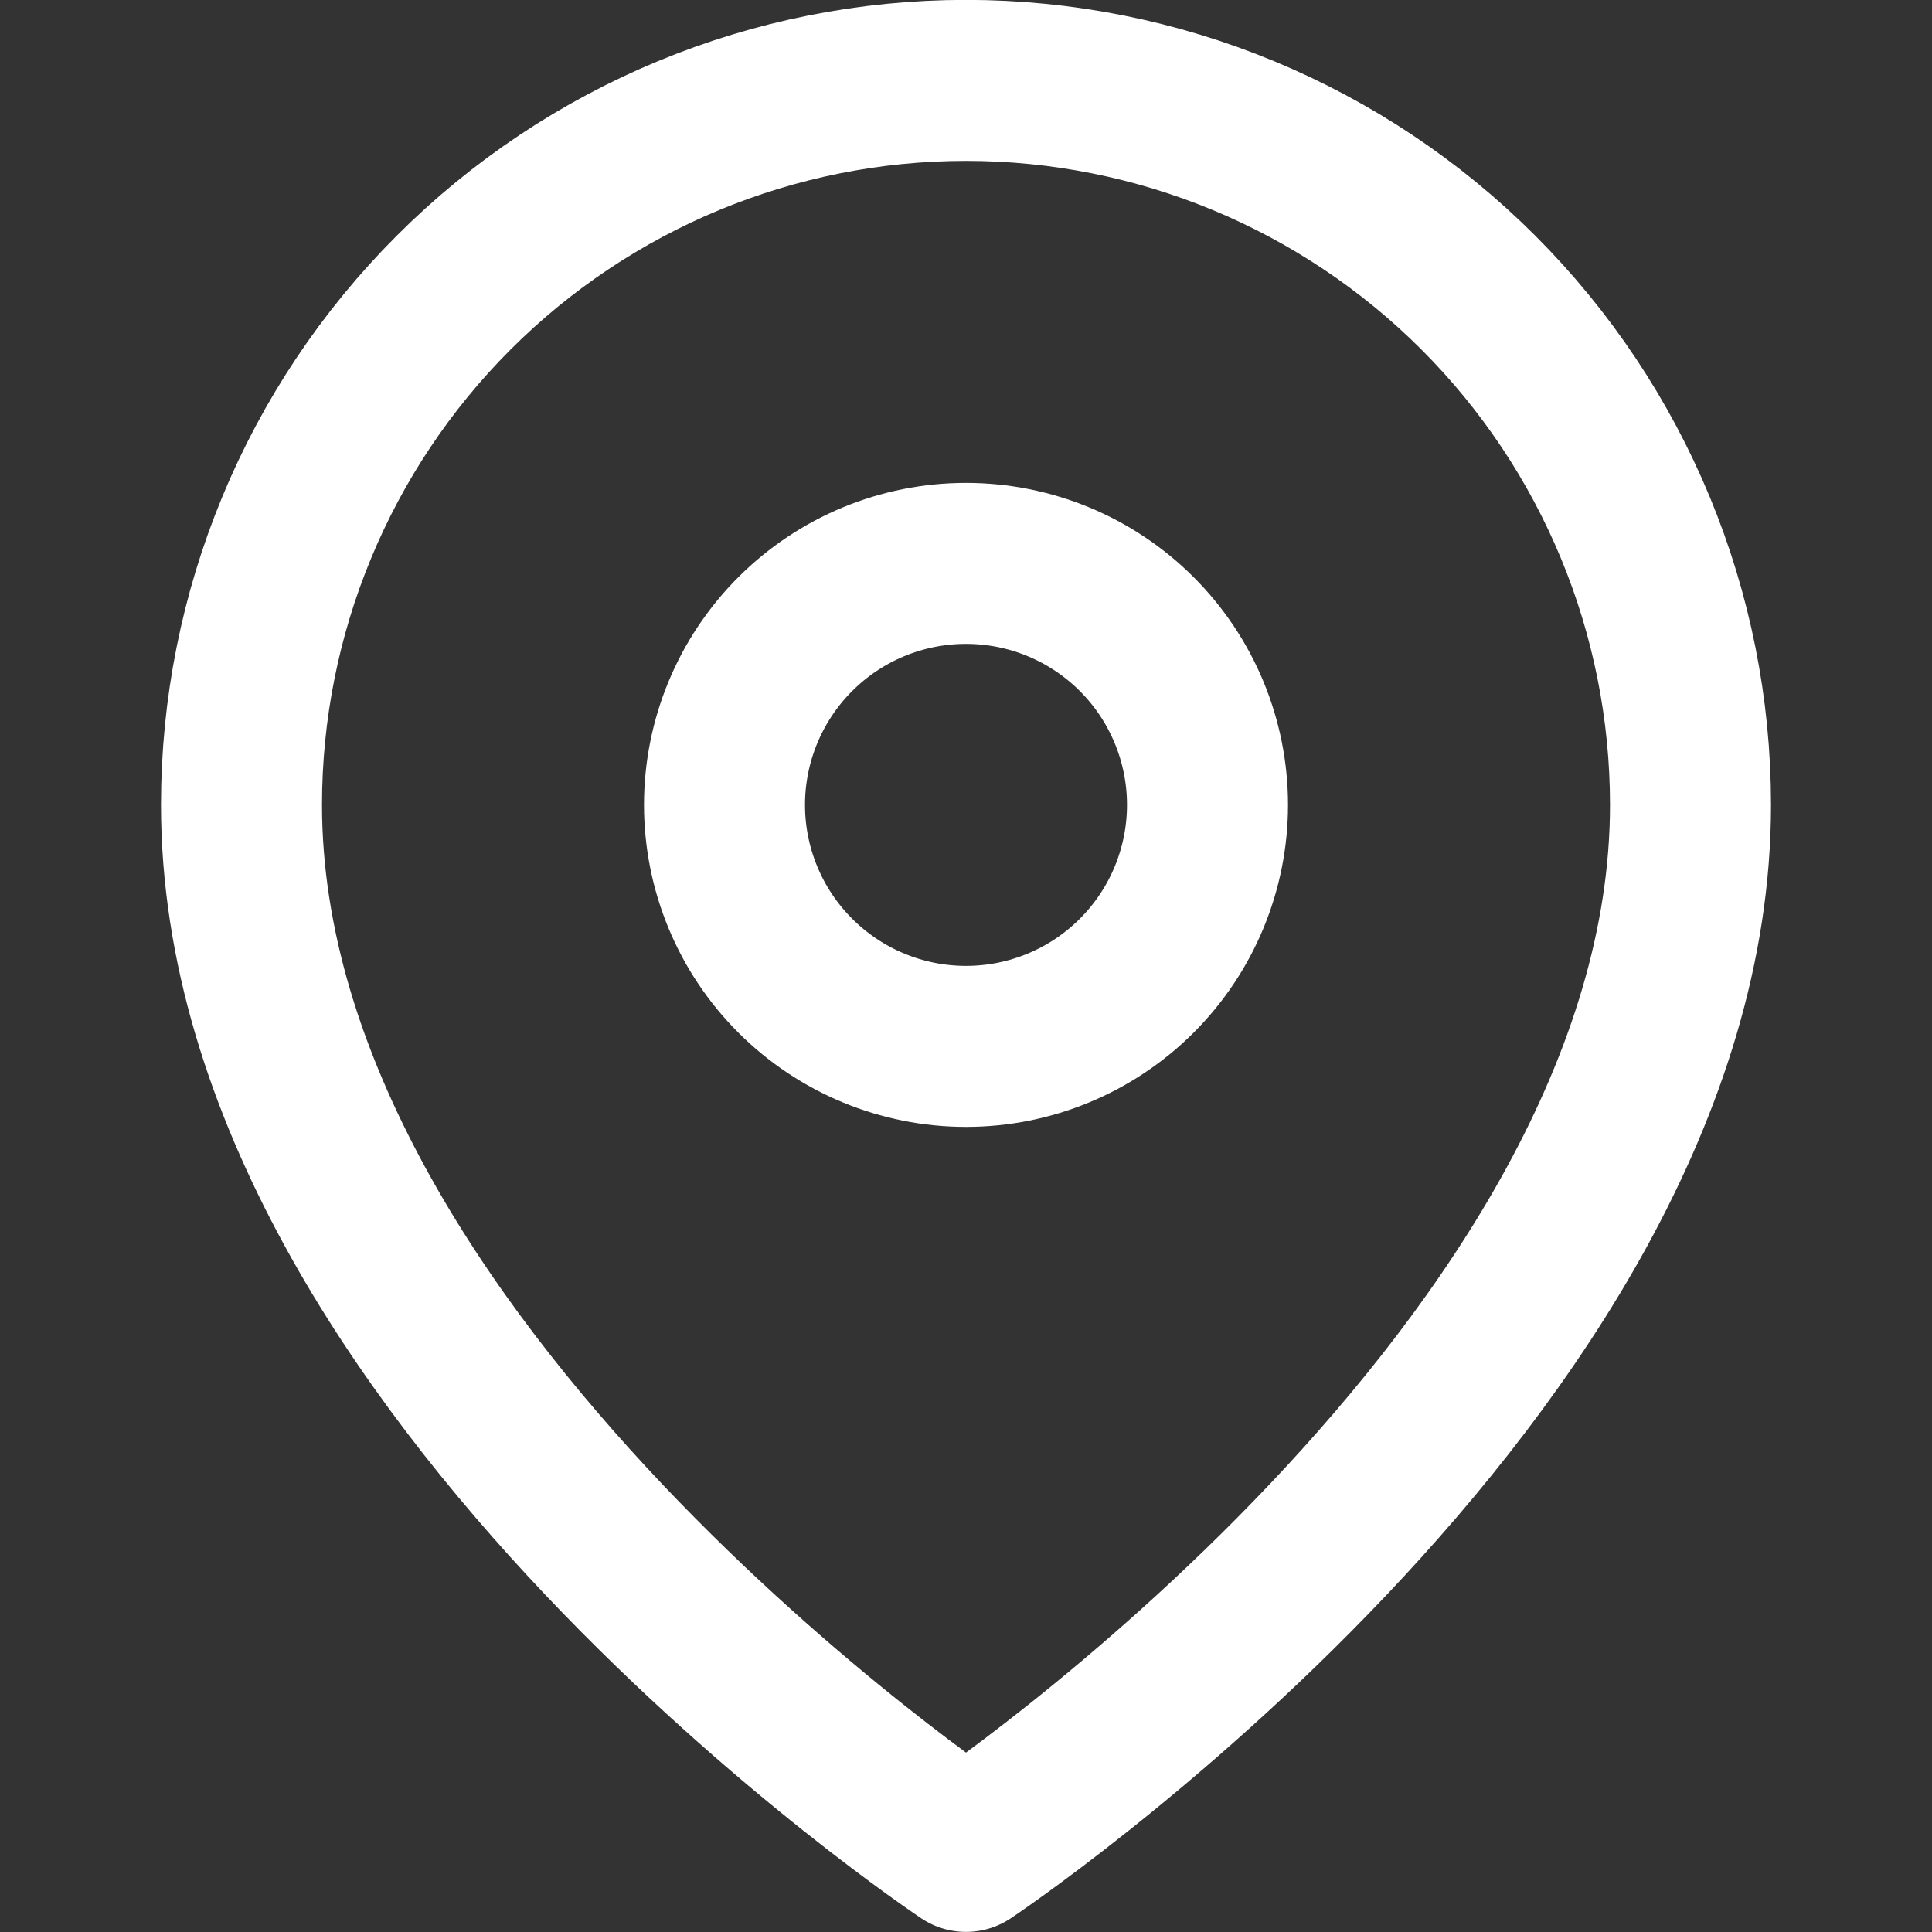
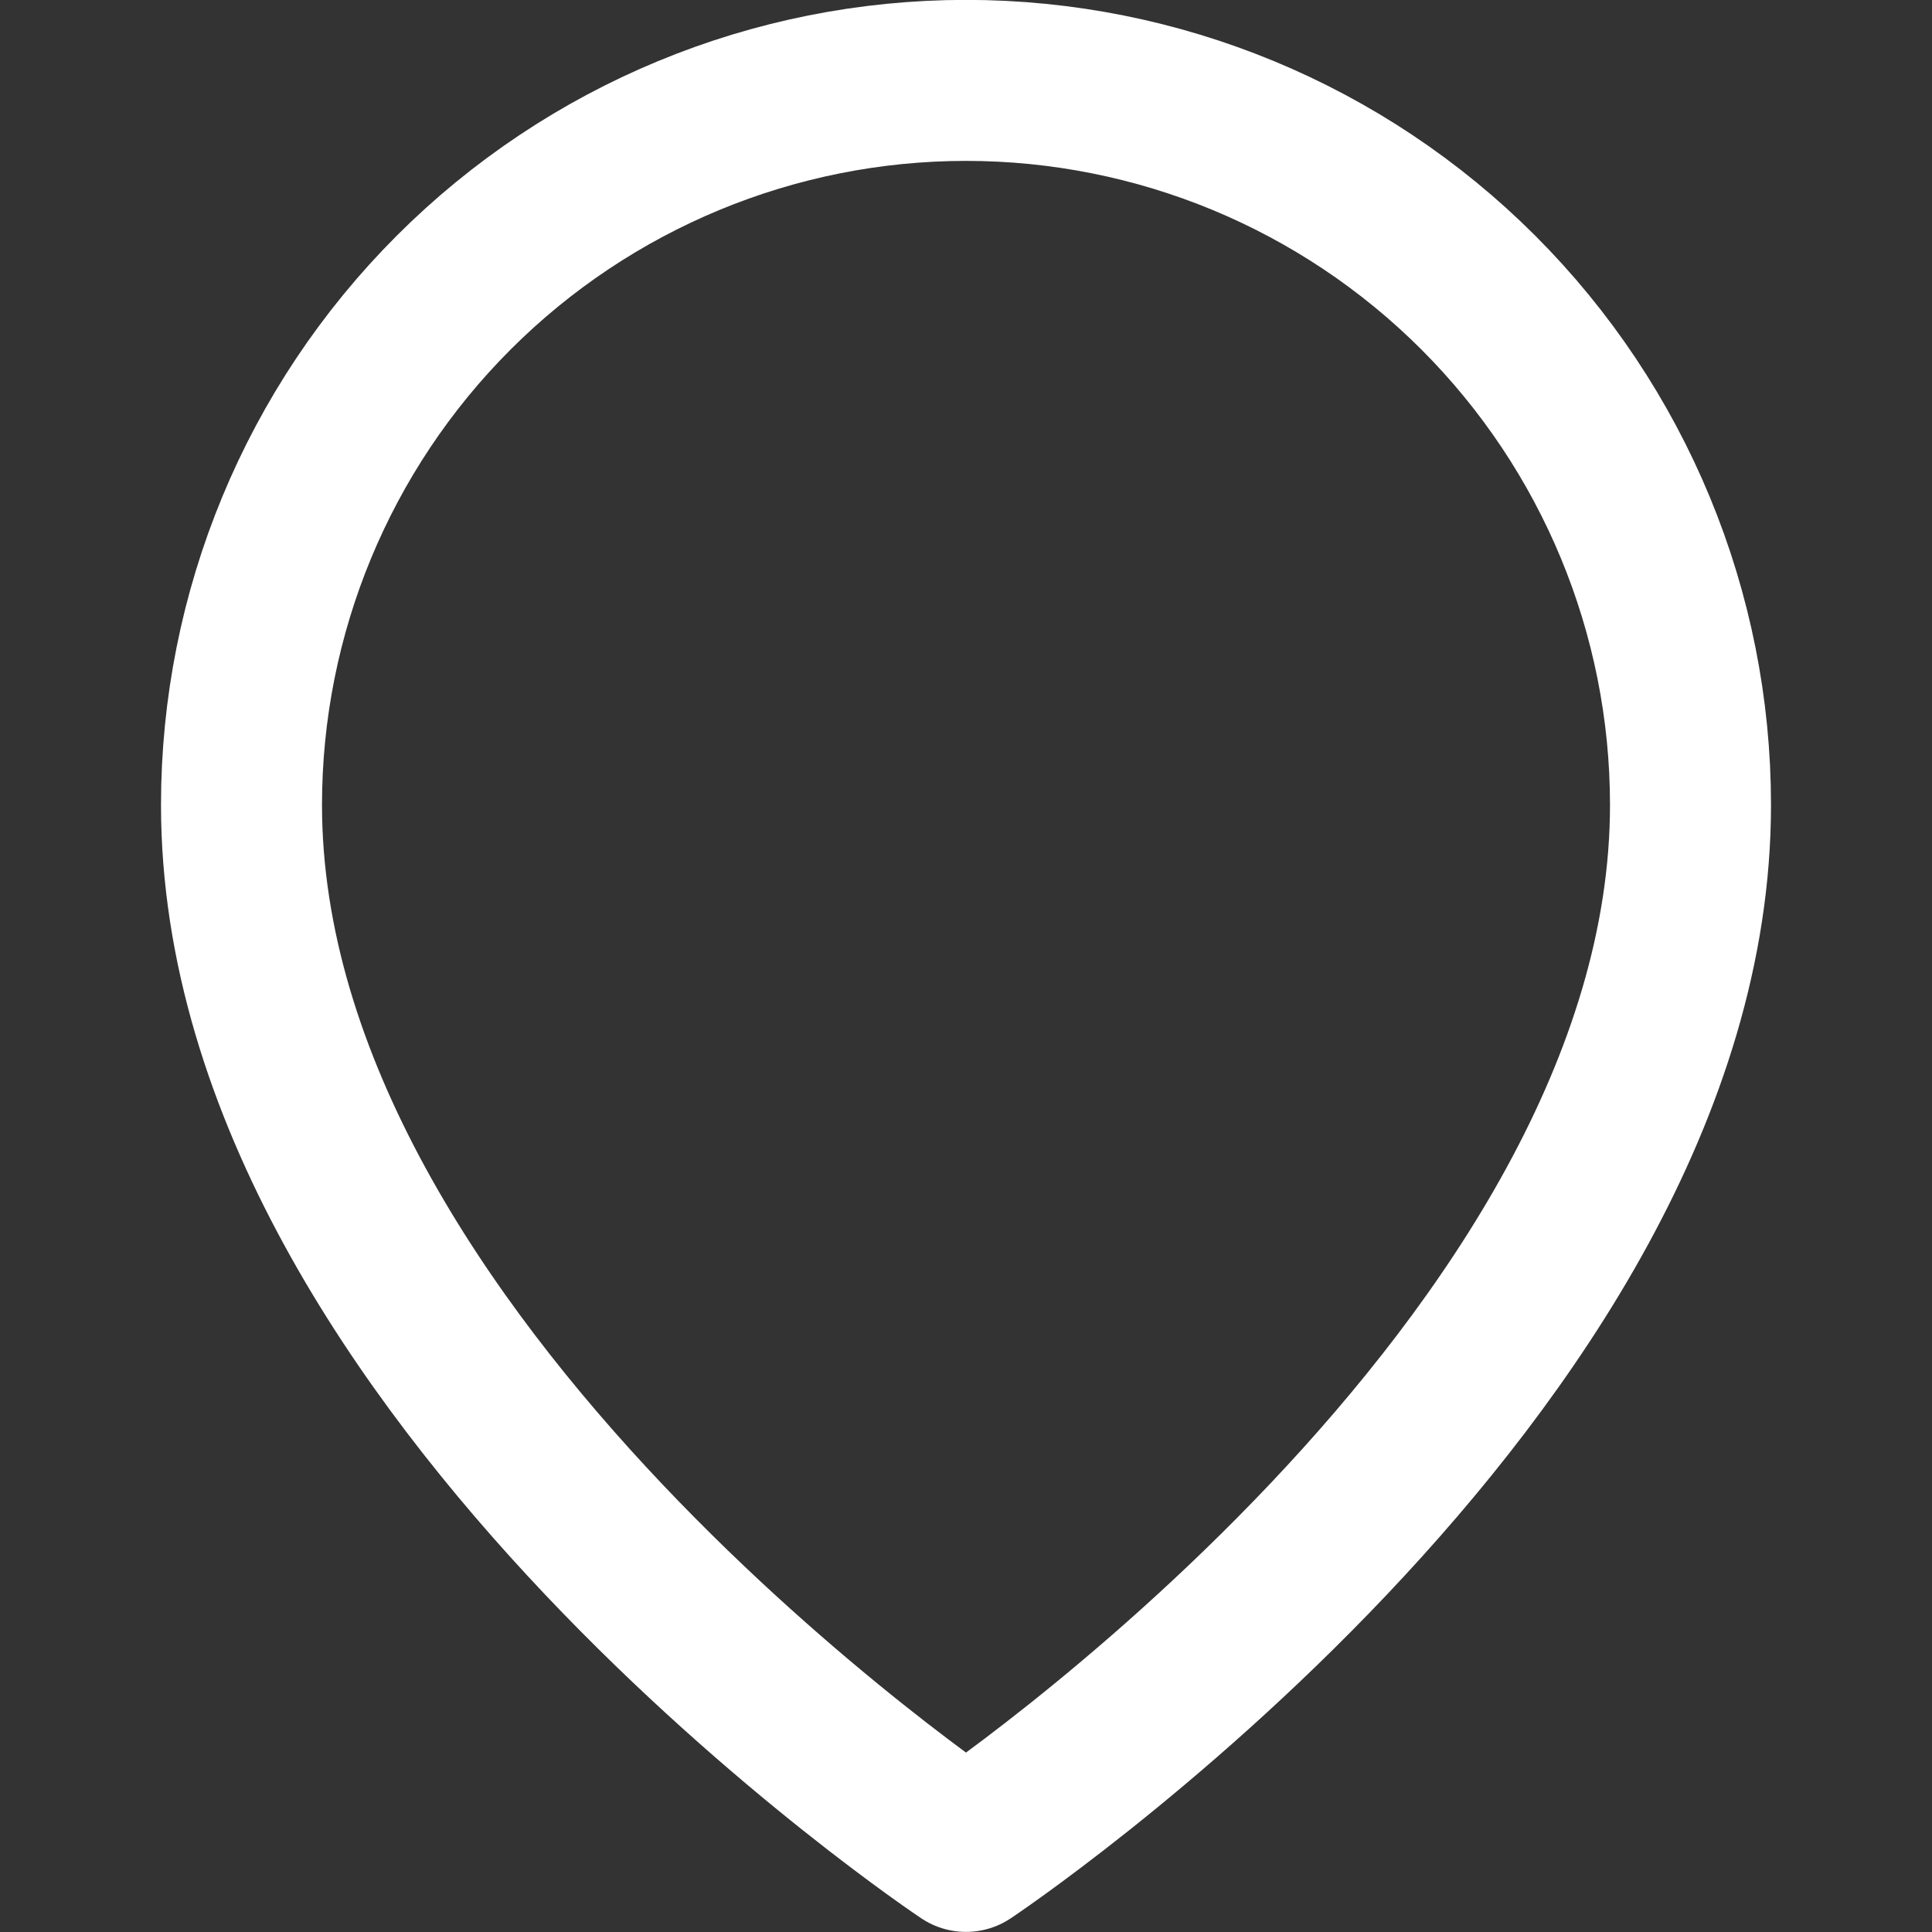
<svg xmlns="http://www.w3.org/2000/svg" width="18" height="18" viewBox="0 0 18 18" fill="none">
  <rect x="0" y="0" width="18" height="18" fill="#333333" stroke="none" />
-   <path d="M15.75 7.499C15.75 12.749 9 17.249 9 17.249C9 17.249 2.25 12.749 2.25 7.499C2.25 5.709 2.961 3.992 4.227 2.726C5.493 1.46 7.21 0.749 9 0.749C10.79 0.749 12.507 1.46 13.773 2.726C15.039 3.992 15.75 5.709 15.75 7.499Z" stroke="white" stroke-width="1.5" stroke-linecap="round" stroke-linejoin="round" />
-   <path d="M9 5.249C8.403 5.249 7.831 5.486 7.409 5.908C6.987 6.33 6.75 6.902 6.75 7.499C6.75 8.096 6.987 8.668 7.409 9.09C7.831 9.512 8.403 9.749 9 9.749C9.597 9.749 10.169 9.512 10.591 9.09C11.013 8.668 11.25 8.096 11.25 7.499C11.25 6.902 11.013 6.33 10.591 5.908C10.169 5.486 9.597 5.249 9 5.249Z" stroke="white" stroke-width="1.5" stroke-linecap="round" stroke-linejoin="round" />
+   <path d="M15.75 7.499C15.75 12.749 9 17.249 9 17.249C9 17.249 2.25 12.749 2.25 7.499C2.25 5.709 2.961 3.992 4.227 2.726C5.493 1.46 7.21 0.749 9 0.749C10.79 0.749 12.507 1.46 13.773 2.726C15.039 3.992 15.75 5.709 15.75 7.499" stroke="white" stroke-width="1.5" stroke-linecap="round" stroke-linejoin="round" />
</svg>